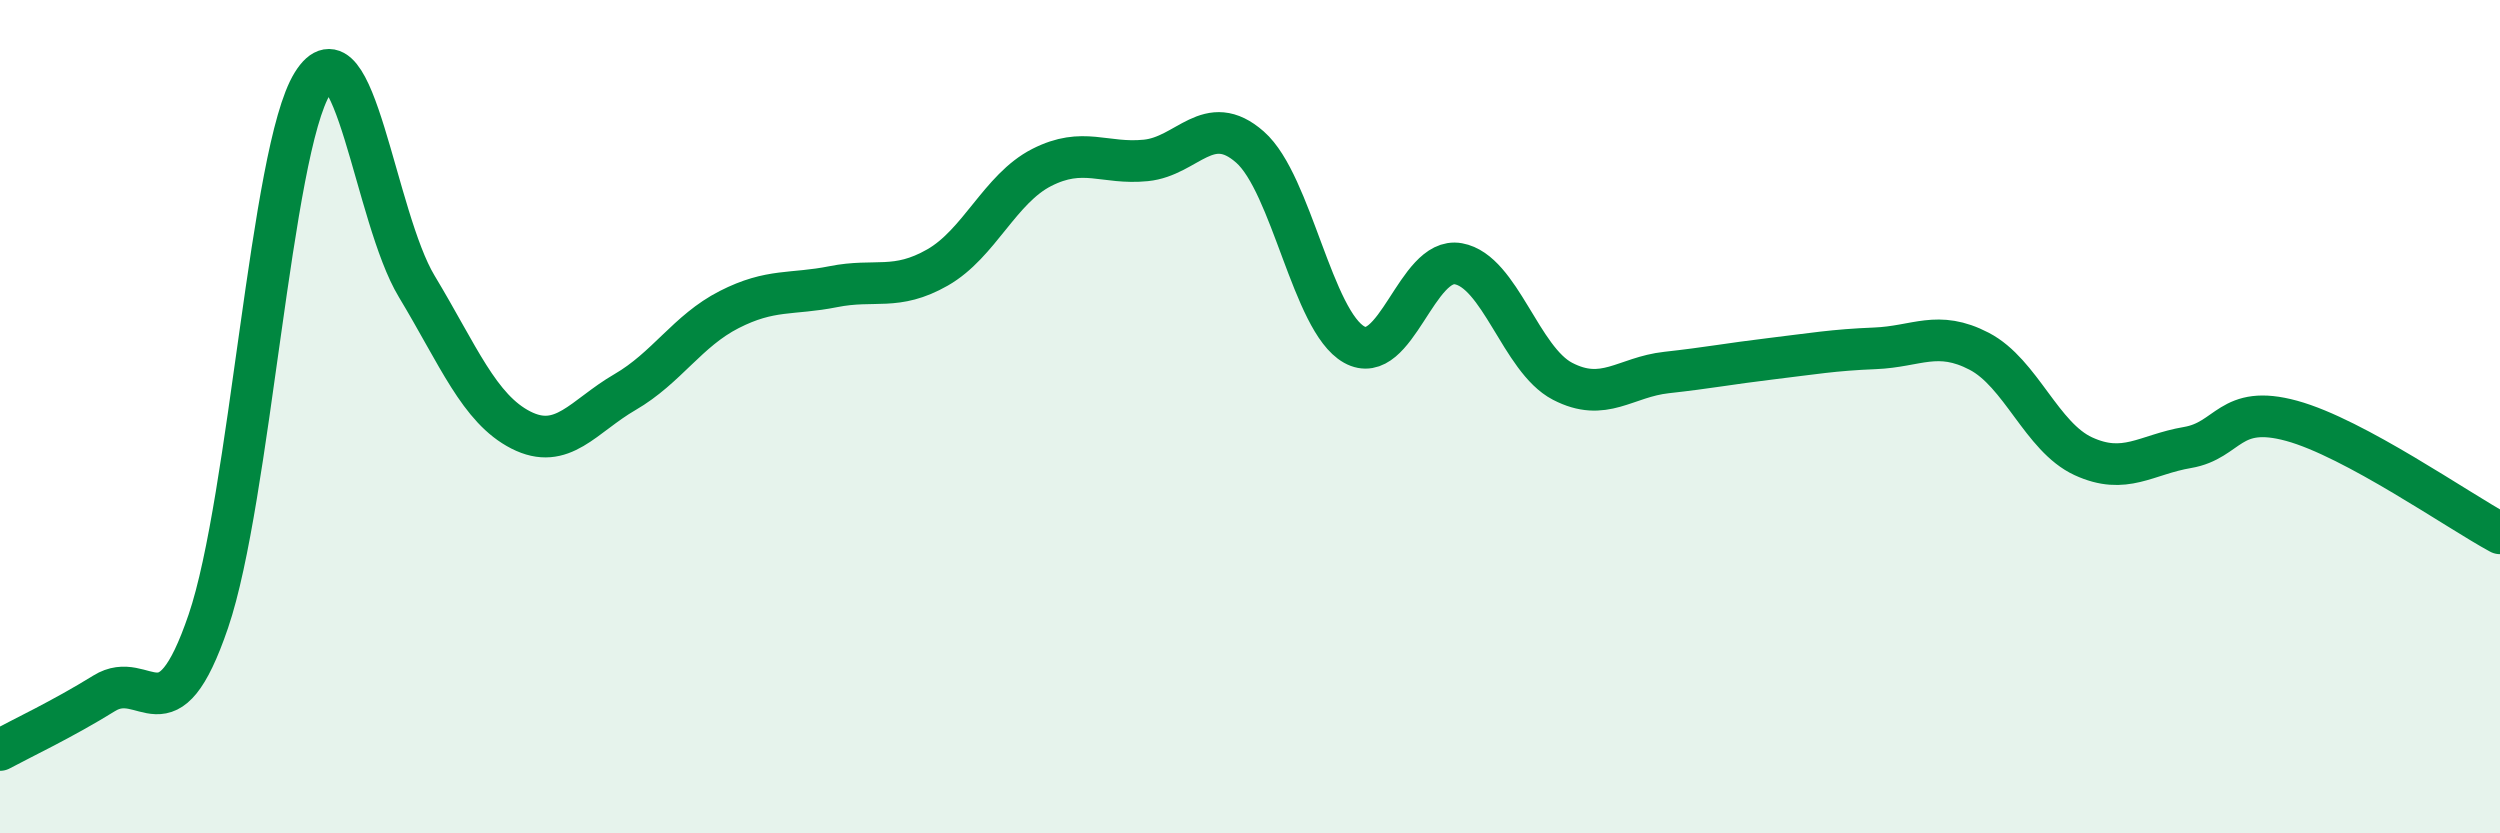
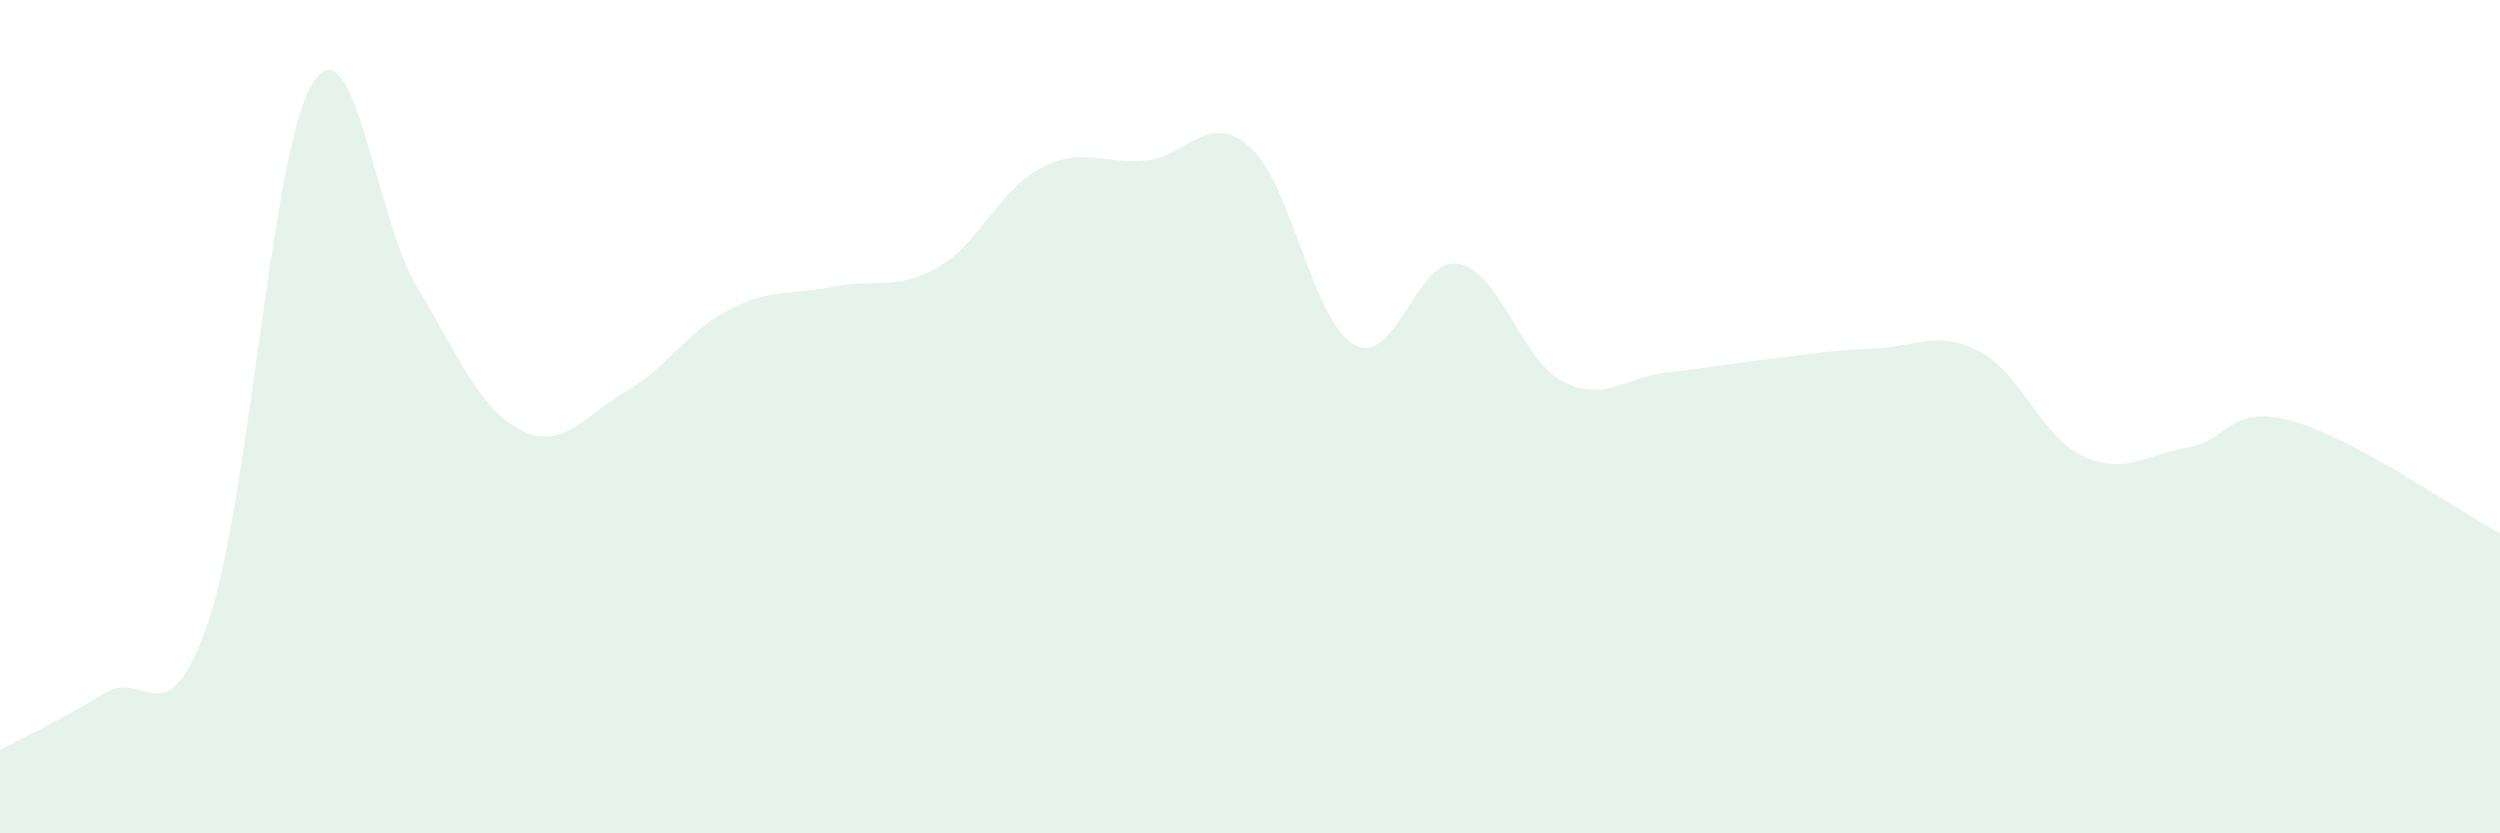
<svg xmlns="http://www.w3.org/2000/svg" width="60" height="20" viewBox="0 0 60 20">
  <path d="M 0,18 C 0.5,17.73 1.5,17.26 2.5,16.64 C 3.5,16.02 4,17.84 5,14.91 C 6,11.98 6.5,3.61 7.5,2 C 8.5,0.39 9,5.21 10,6.87 C 11,8.53 11.5,9.81 12.5,10.32 C 13.5,10.83 14,9.99 15,9.41 C 16,8.83 16.5,7.94 17.5,7.43 C 18.5,6.92 19,7.08 20,6.88 C 21,6.68 21.5,6.99 22.5,6.42 C 23.5,5.85 24,4.53 25,4.02 C 26,3.51 26.5,3.95 27.5,3.85 C 28.5,3.75 29,2.65 30,3.53 C 31,4.41 31.5,7.71 32.5,8.27 C 33.5,8.83 34,6.15 35,6.33 C 36,6.51 36.5,8.63 37.5,9.15 C 38.5,9.67 39,9.05 40,8.94 C 41,8.83 41.5,8.73 42.5,8.61 C 43.5,8.49 44,8.4 45,8.36 C 46,8.32 46.5,7.91 47.5,8.43 C 48.5,8.95 49,10.49 50,10.95 C 51,11.41 51.5,10.91 52.5,10.74 C 53.5,10.57 53.5,9.69 55,10.1 C 56.5,10.51 59,12.26 60,12.8L60 20L0 20Z" fill="#008740" opacity="0.1" stroke-linecap="round" stroke-linejoin="round" />
-   <path d="M 0,18 C 0.5,17.73 1.5,17.26 2.5,16.64 C 3.5,16.02 4,17.84 5,14.91 C 6,11.98 6.5,3.61 7.5,2 C 8.5,0.39 9,5.21 10,6.87 C 11,8.53 11.5,9.81 12.5,10.32 C 13.5,10.83 14,9.99 15,9.41 C 16,8.83 16.5,7.94 17.5,7.43 C 18.5,6.92 19,7.08 20,6.88 C 21,6.68 21.5,6.99 22.5,6.42 C 23.5,5.85 24,4.53 25,4.02 C 26,3.51 26.5,3.95 27.5,3.85 C 28.5,3.75 29,2.65 30,3.53 C 31,4.41 31.5,7.71 32.5,8.27 C 33.5,8.83 34,6.15 35,6.33 C 36,6.51 36.5,8.63 37.5,9.15 C 38.5,9.67 39,9.05 40,8.94 C 41,8.83 41.5,8.73 42.5,8.61 C 43.5,8.49 44,8.4 45,8.36 C 46,8.32 46.5,7.91 47.5,8.43 C 48.5,8.95 49,10.49 50,10.95 C 51,11.41 51.5,10.91 52.5,10.74 C 53.5,10.57 53.5,9.69 55,10.1 C 56.5,10.51 59,12.26 60,12.8" stroke="#008740" stroke-width="1" fill="none" stroke-linecap="round" stroke-linejoin="round" />
</svg>